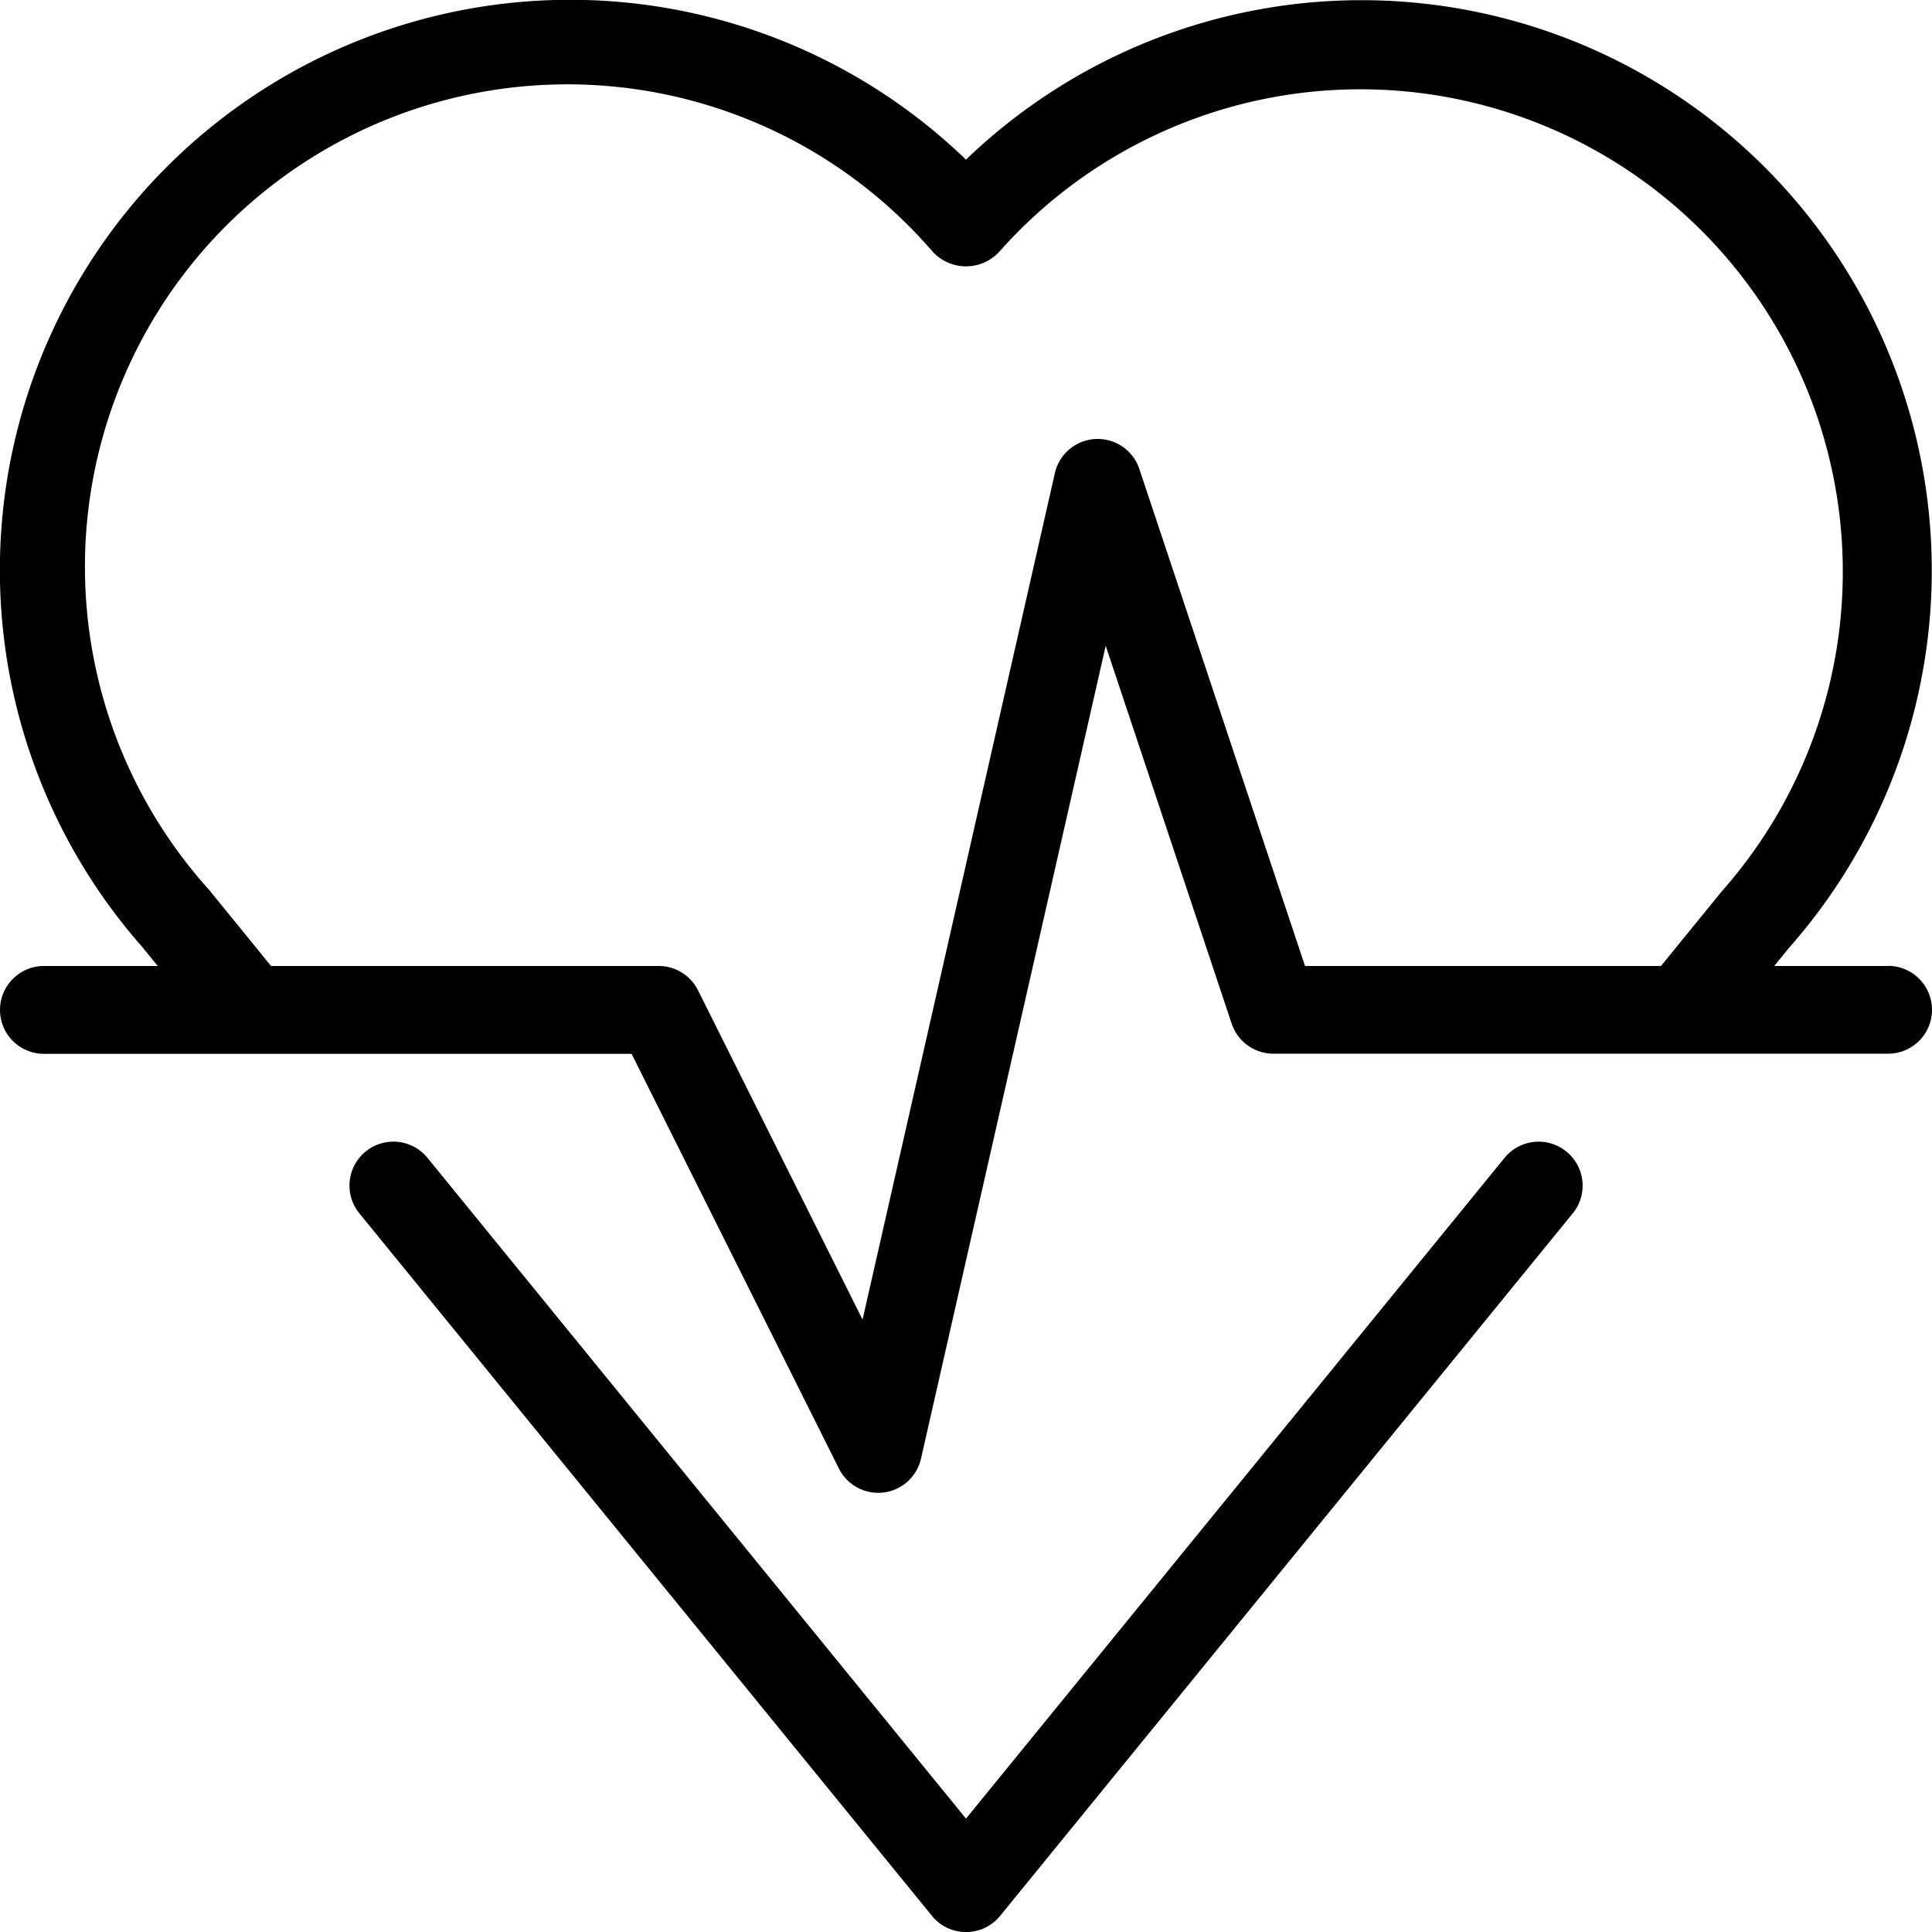
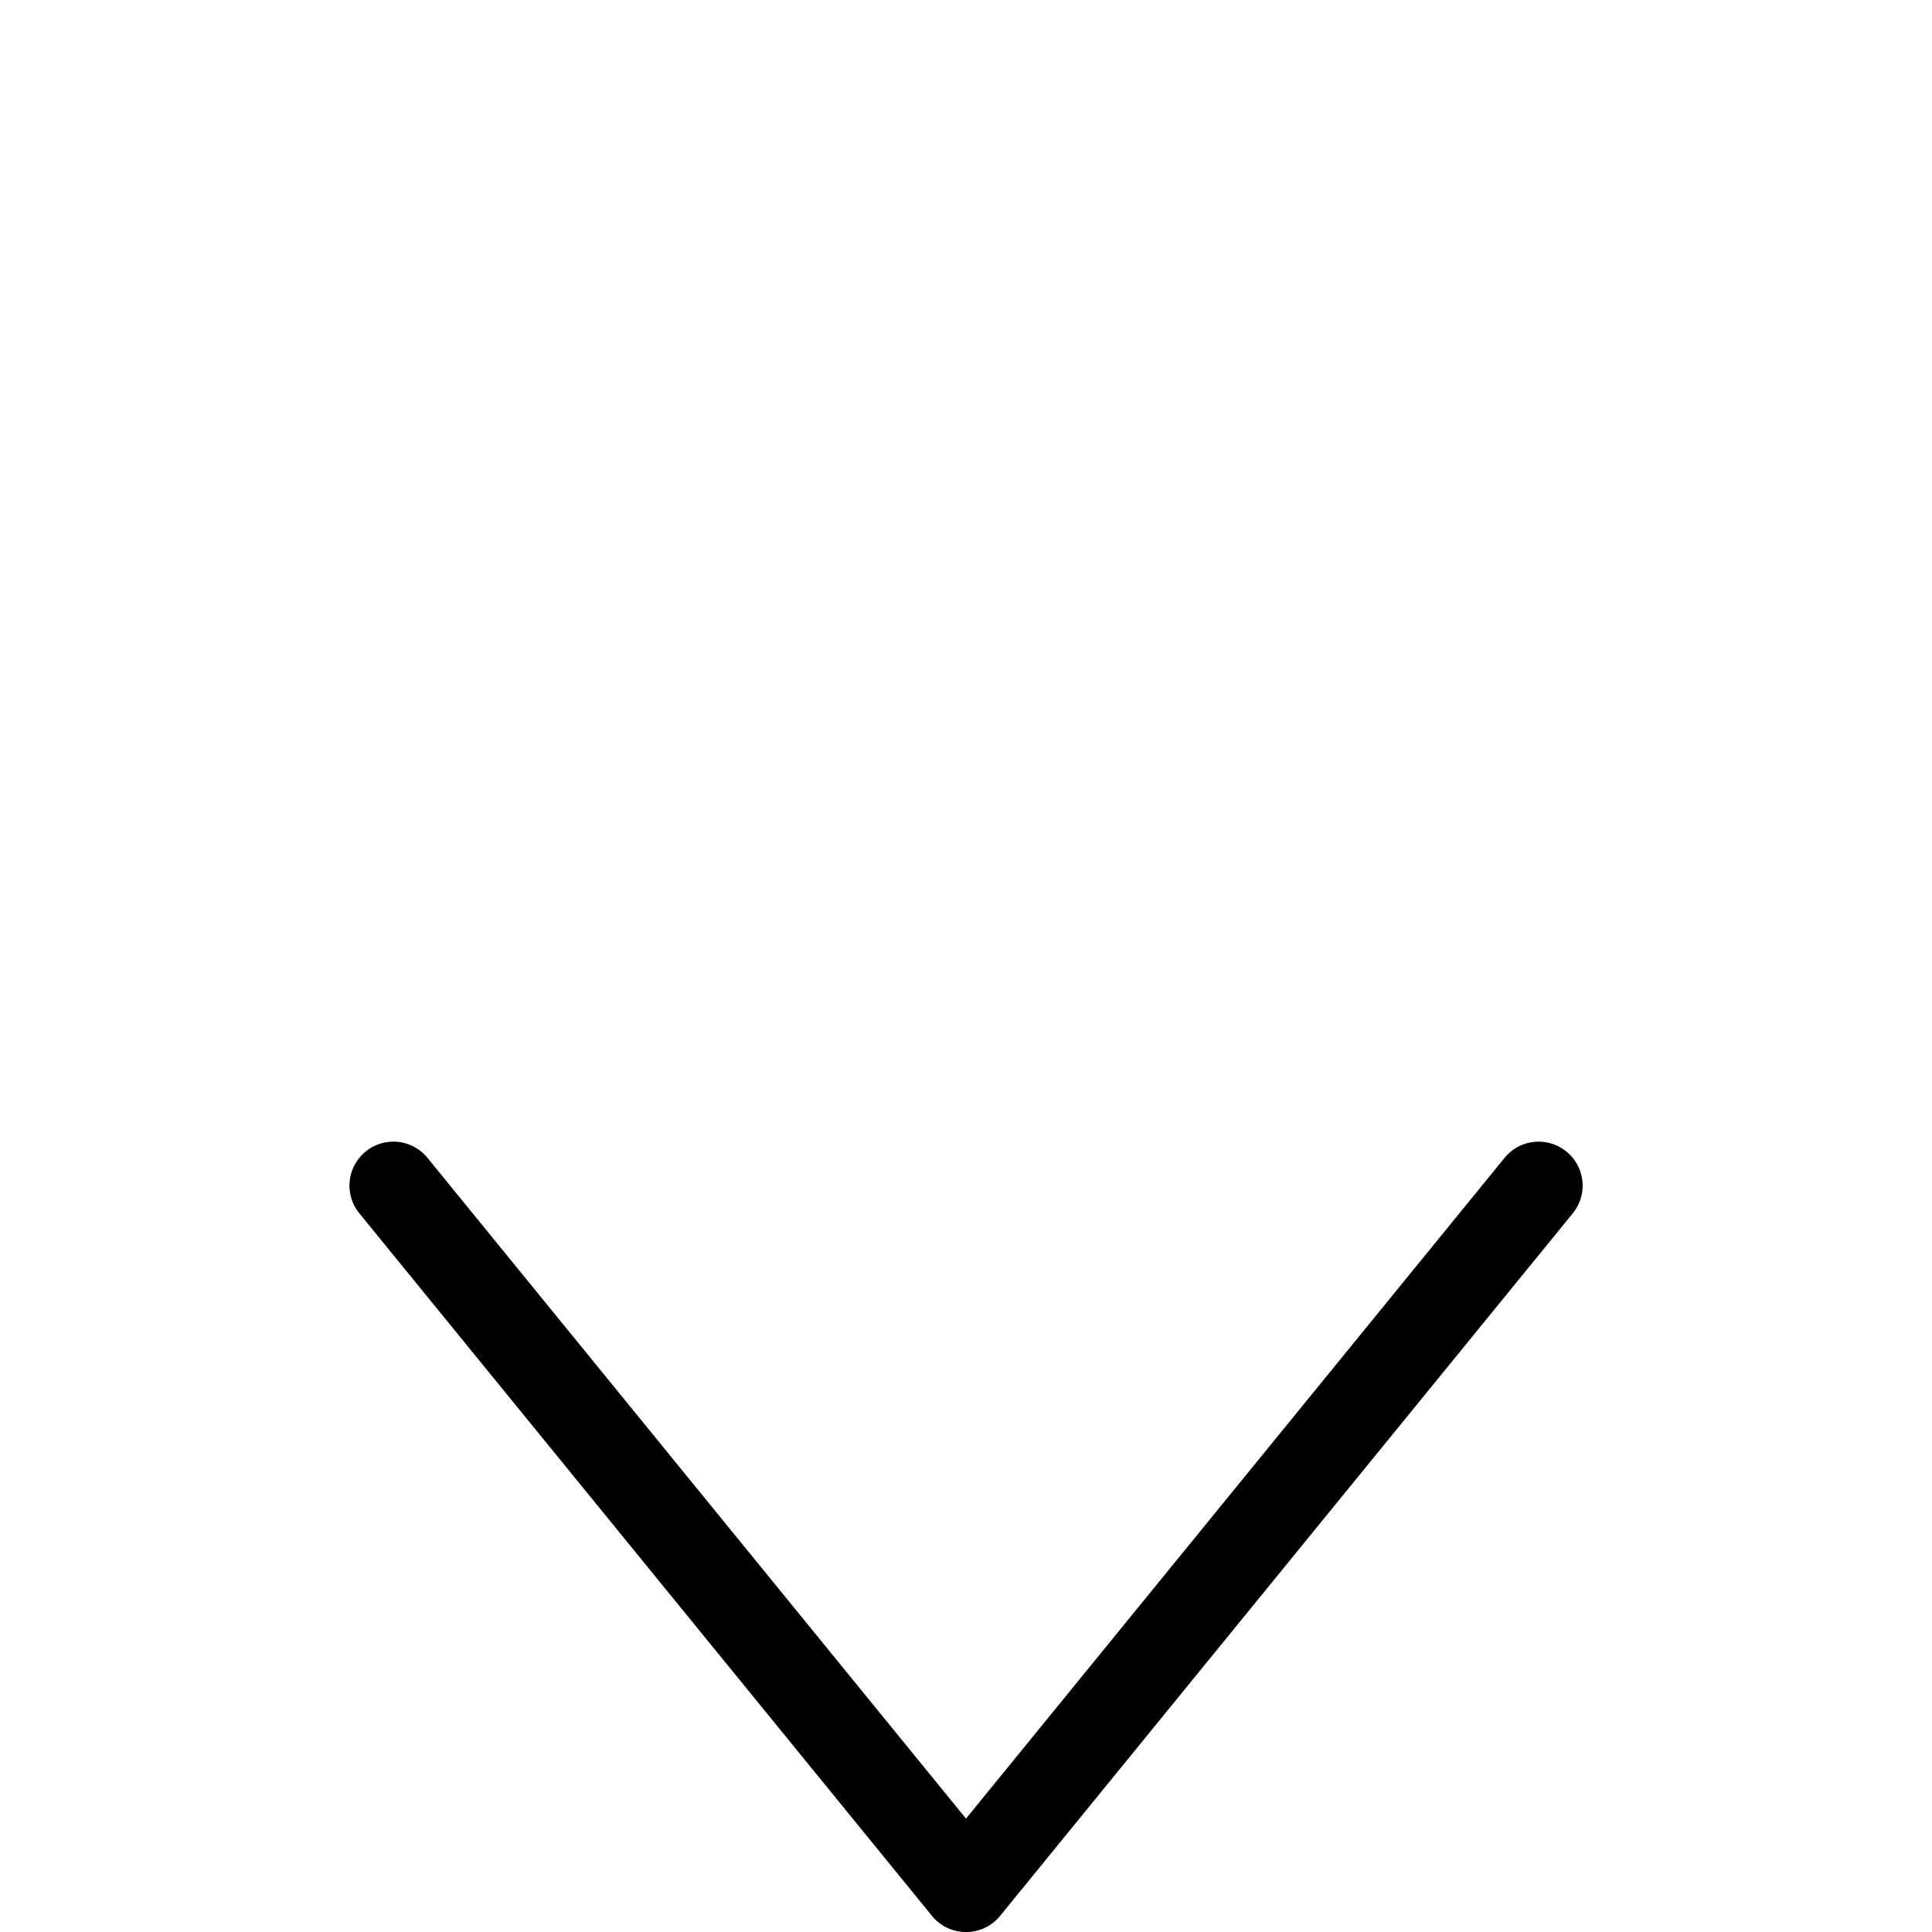
<svg xmlns="http://www.w3.org/2000/svg" width="48" height="48" viewBox="0 0 48 48">
  <g data-name="Group 306">
    <g data-name="Group 305">
-       <path d="M46.909 24H44.08l.359-.441A14.168 14.168 0 0 0 24 3.966a14.167 14.167 0 0 0-20.467 19.56l.386.474H1.091a1.091 1.091 0 1 0 0 2.182h14.6l5.152 10.306a1.09 1.09 0 0 0 .976.6 1.065 1.065 0 0 0 .13-.007 1.091 1.091 0 0 0 .933-.842l4.589-20.195 3.13 9.389a1.093 1.093 0 0 0 1.036.746h15.272a1.091 1.091 0 1 0 0-2.182zm-5.643 0h-8.843l-4.115-12.345a1.091 1.091 0 0 0-2.1.1l-4.778 21.03-4.09-8.185a1.091 1.091 0 0 0-.976-.6h-9.63L5.2 22.114a11.986 11.986 0 1 1 17.982-15.85 1.124 1.124 0 0 0 1.636 0 11.987 11.987 0 1 1 17.958 15.883z" data-name="Path 1126" />
      <path d="M38.915 28.609a1.091 1.091 0 0 0-1.534.157L24 45.183 10.62 28.766a1.091 1.091 0 0 0-1.692 1.379L23.155 47.6a1.092 1.092 0 0 0 1.692 0l14.227-17.454a1.089 1.089 0 0 0-.159-1.537z" data-name="Path 1127" />
    </g>
  </g>
</svg>